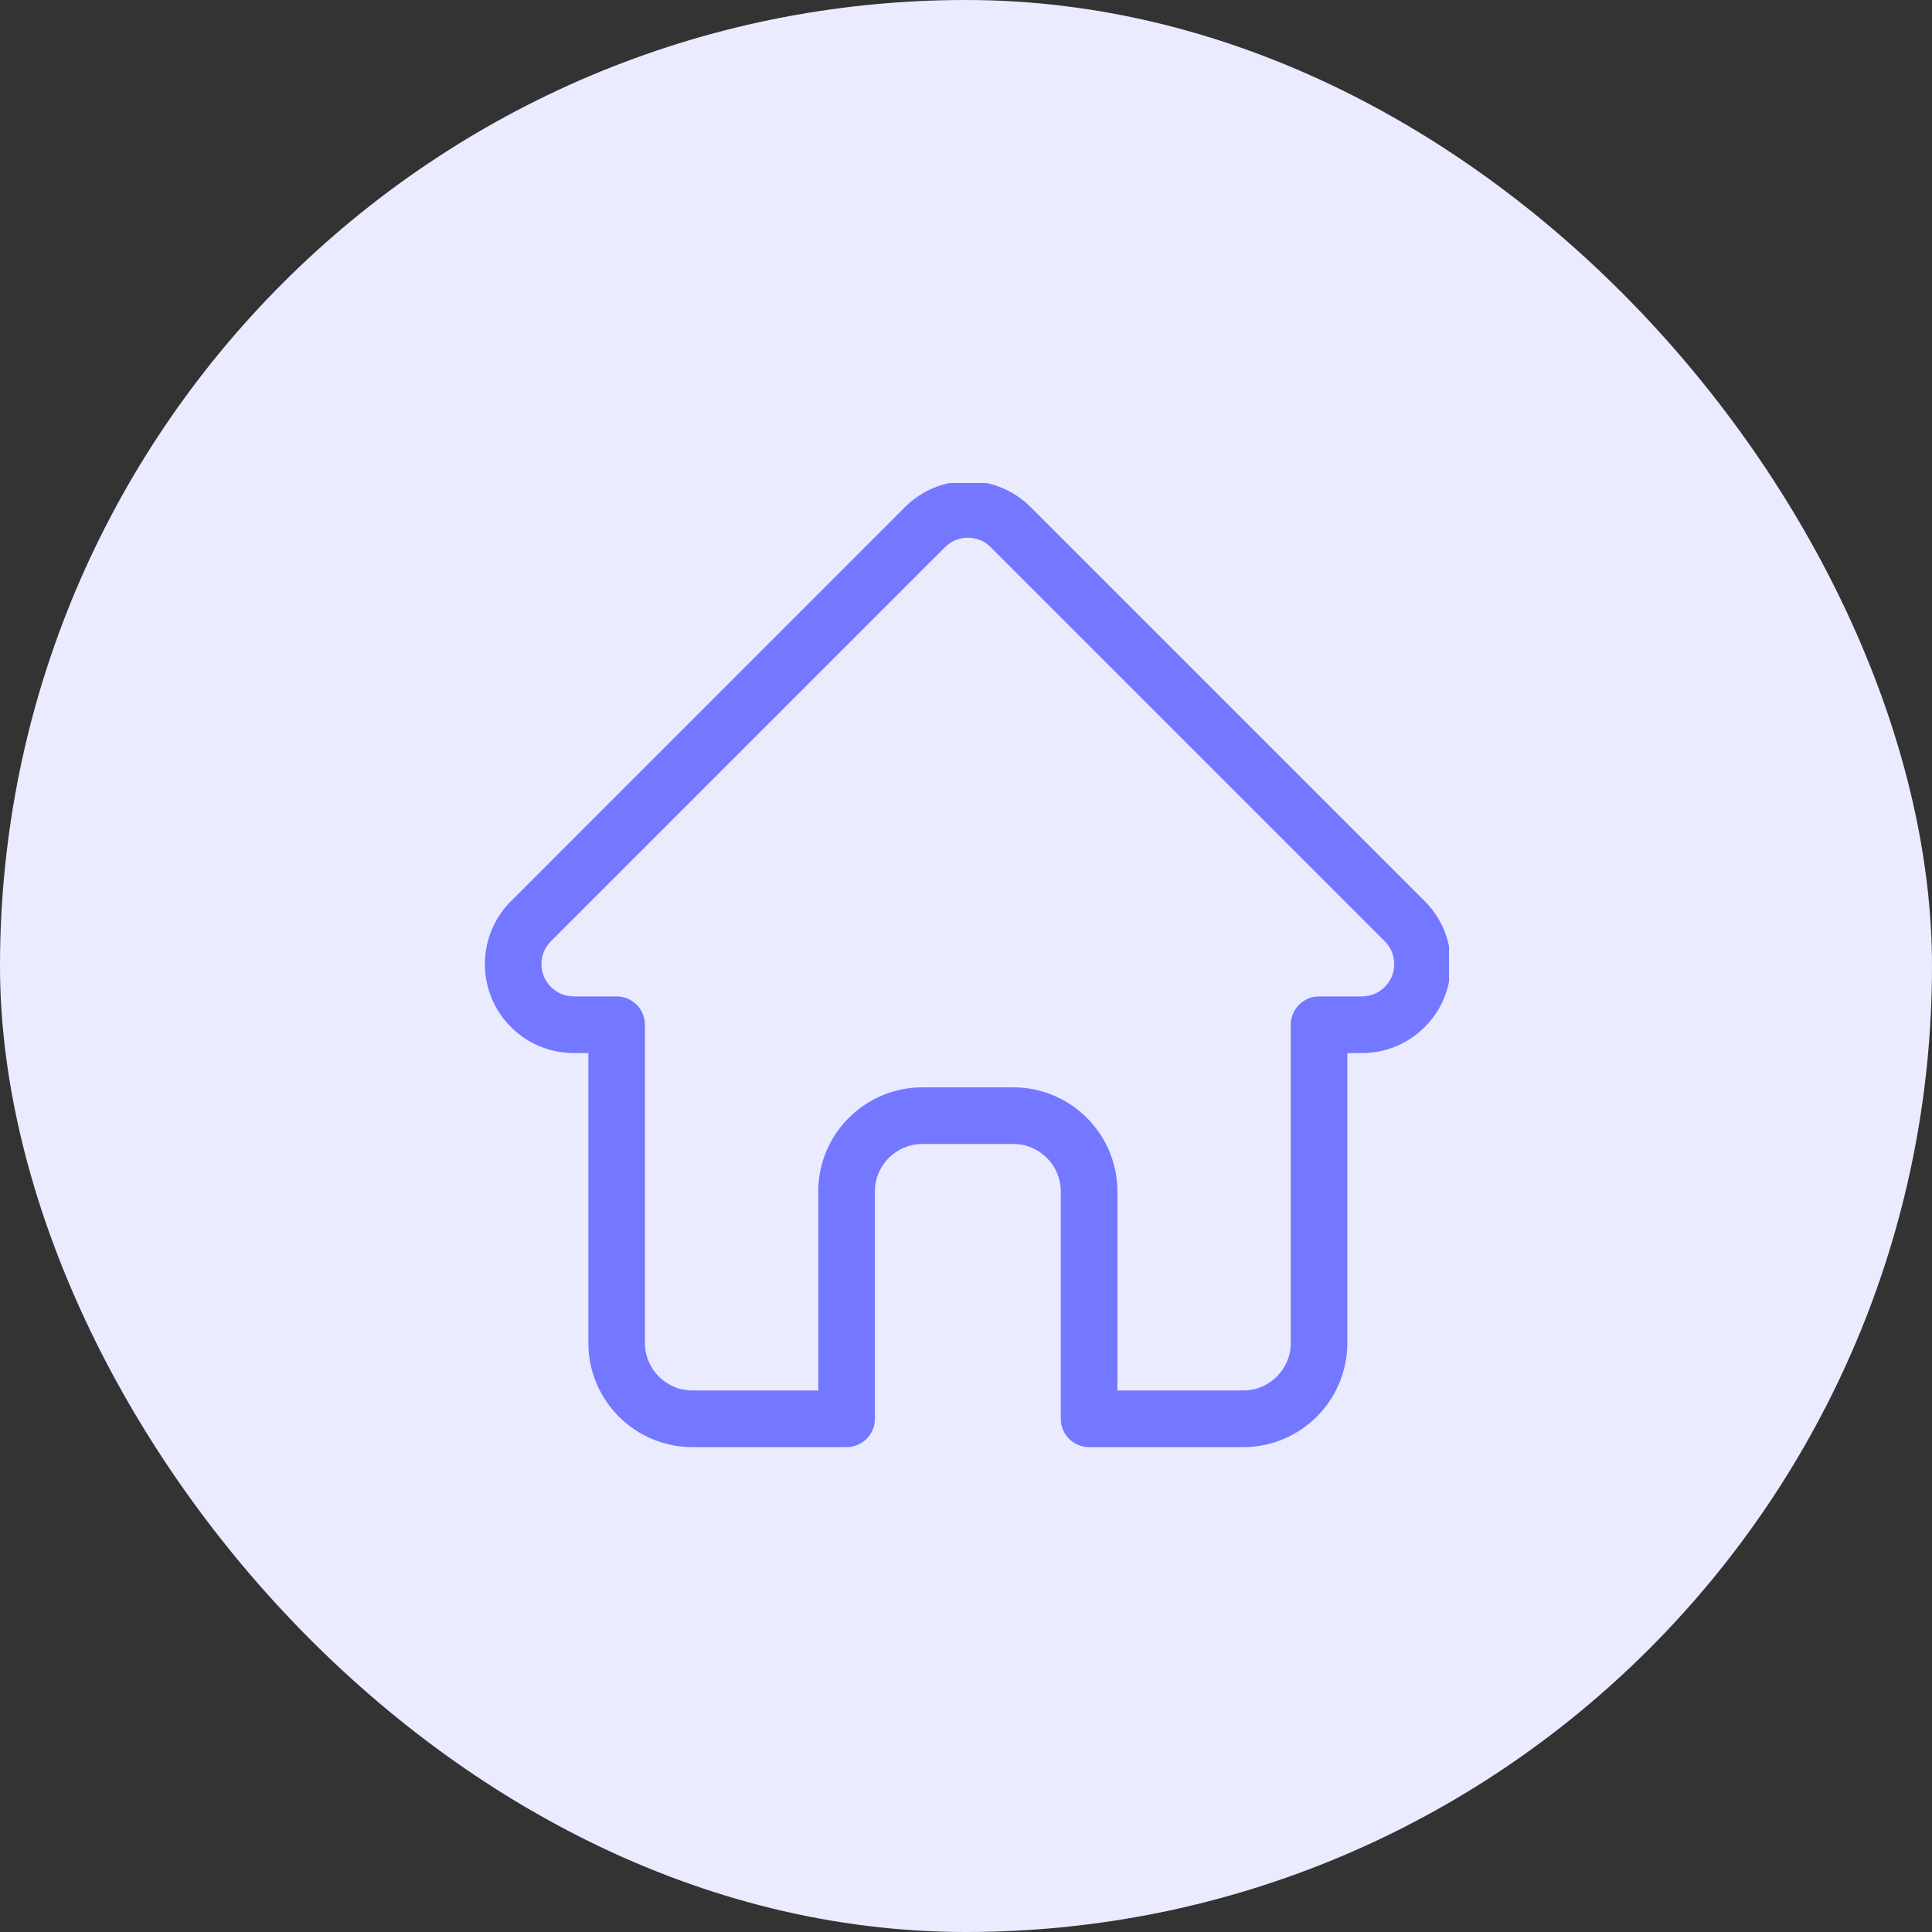
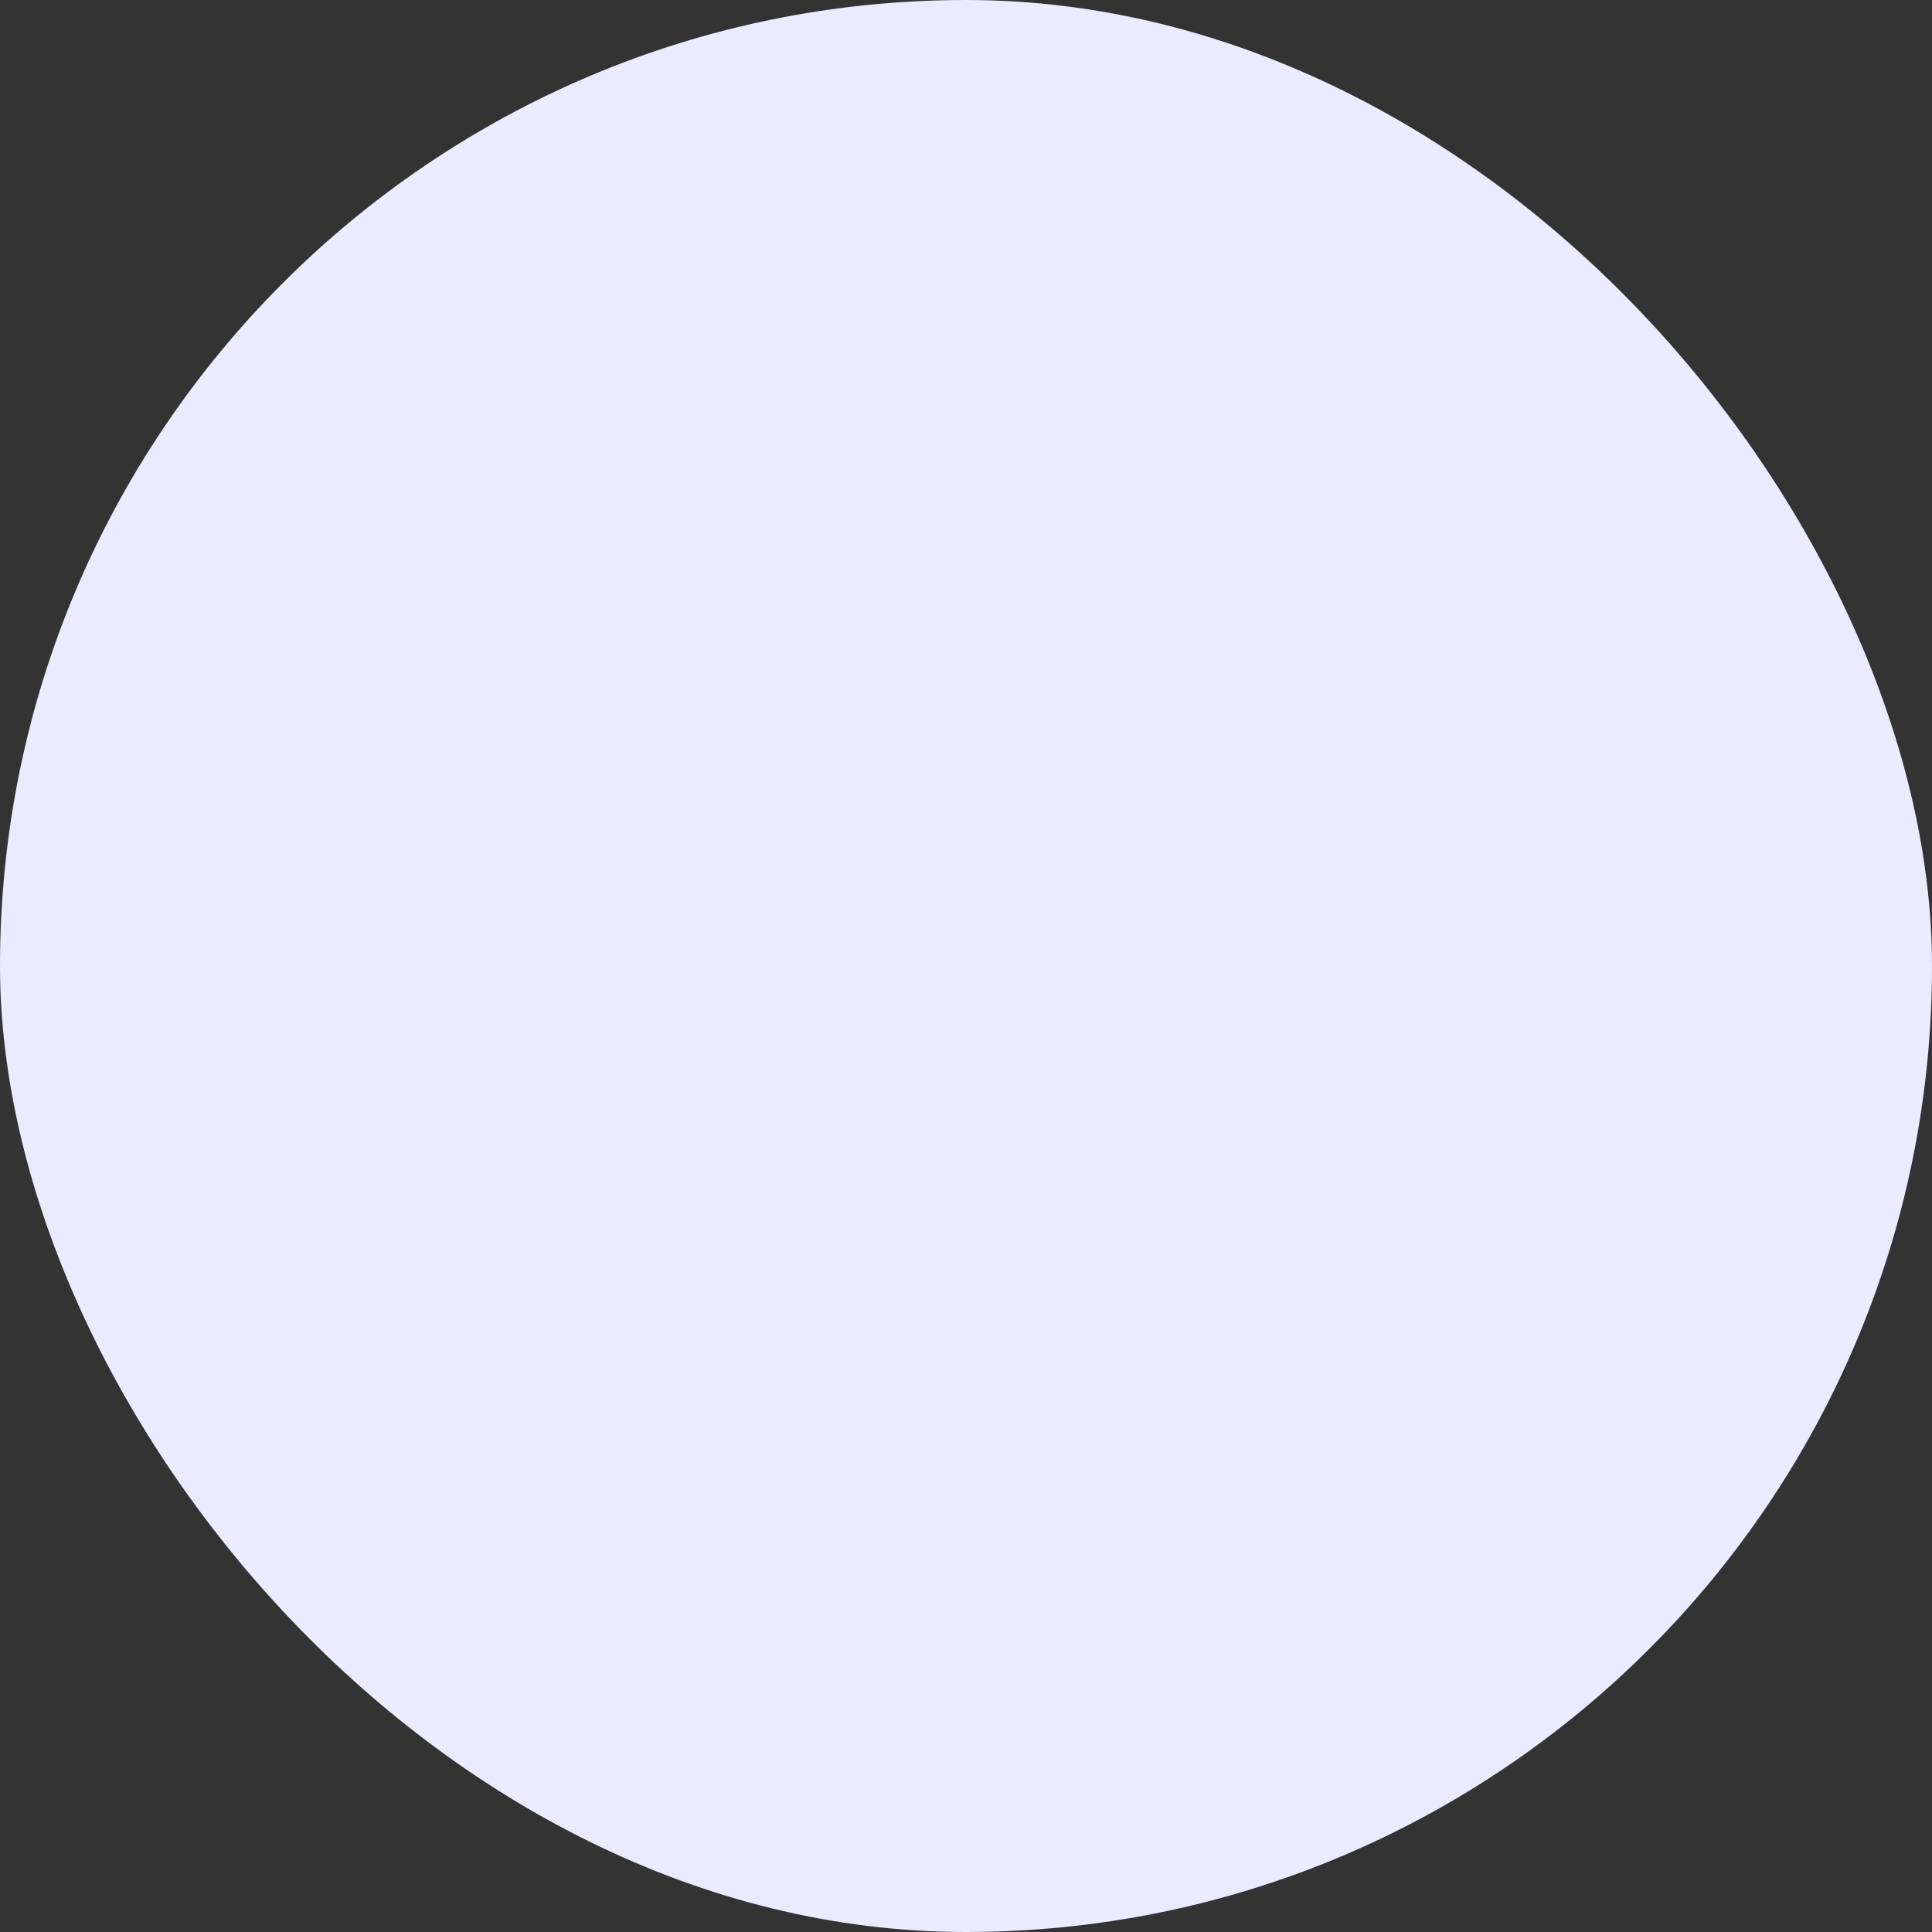
<svg xmlns="http://www.w3.org/2000/svg" width="32" height="32" viewBox="0 0 32 32" fill="none">
  <rect x="0" y="0" width="32" height="32" fill="#333333" stroke="none" />
  <rect width="32" height="32" rx="16" fill="#EAEBFF" />
  <g clip-path="url(#clip0_12641_99167)">
-     <path d="M23.6 14.928C23.599 14.928 23.599 14.927 23.599 14.927L17.072 8.4C16.794 8.122 16.424 7.969 16.031 7.969C15.637 7.969 15.267 8.122 14.989 8.4L8.466 14.924C8.463 14.926 8.461 14.928 8.459 14.93C7.888 15.505 7.889 16.437 8.462 17.01C8.724 17.272 9.069 17.424 9.439 17.44C9.454 17.441 9.469 17.442 9.485 17.442H9.745V22.245C9.745 23.195 10.518 23.969 11.469 23.969H14.022C14.281 23.969 14.491 23.759 14.491 23.5V19.734C14.491 19.301 14.844 18.948 15.277 18.948H16.784C17.217 18.948 17.57 19.301 17.57 19.734V23.5C17.57 23.759 17.78 23.969 18.039 23.969H20.592C21.543 23.969 22.316 23.195 22.316 22.245V17.442H22.558C22.951 17.442 23.321 17.289 23.599 17.01C24.173 16.436 24.173 15.502 23.6 14.928ZM22.936 16.347C22.835 16.449 22.701 16.504 22.558 16.504H21.848C21.589 16.504 21.379 16.714 21.379 16.973V22.245C21.379 22.678 21.026 23.031 20.592 23.031H18.508V19.734C18.508 18.784 17.734 18.01 16.784 18.01H15.277C14.327 18.01 13.553 18.784 13.553 19.734V23.031H11.469C11.035 23.031 10.682 22.678 10.682 22.245V16.973C10.682 16.714 10.472 16.504 10.213 16.504H9.516C9.508 16.504 9.501 16.504 9.494 16.503C9.354 16.501 9.223 16.446 9.125 16.347C8.916 16.139 8.916 15.799 9.125 15.59C9.125 15.59 9.125 15.59 9.125 15.59L9.126 15.589L15.652 9.063C15.753 8.962 15.887 8.906 16.031 8.906C16.174 8.906 16.308 8.962 16.409 9.063L22.934 15.588C22.935 15.589 22.936 15.59 22.937 15.591C23.145 15.8 23.145 16.139 22.936 16.347Z" fill="#7477FF" />
+     <path d="M23.6 14.928C23.599 14.928 23.599 14.927 23.599 14.927C16.794 8.122 16.424 7.969 16.031 7.969C15.637 7.969 15.267 8.122 14.989 8.4L8.466 14.924C8.463 14.926 8.461 14.928 8.459 14.93C7.888 15.505 7.889 16.437 8.462 17.01C8.724 17.272 9.069 17.424 9.439 17.44C9.454 17.441 9.469 17.442 9.485 17.442H9.745V22.245C9.745 23.195 10.518 23.969 11.469 23.969H14.022C14.281 23.969 14.491 23.759 14.491 23.5V19.734C14.491 19.301 14.844 18.948 15.277 18.948H16.784C17.217 18.948 17.57 19.301 17.57 19.734V23.5C17.57 23.759 17.78 23.969 18.039 23.969H20.592C21.543 23.969 22.316 23.195 22.316 22.245V17.442H22.558C22.951 17.442 23.321 17.289 23.599 17.01C24.173 16.436 24.173 15.502 23.6 14.928ZM22.936 16.347C22.835 16.449 22.701 16.504 22.558 16.504H21.848C21.589 16.504 21.379 16.714 21.379 16.973V22.245C21.379 22.678 21.026 23.031 20.592 23.031H18.508V19.734C18.508 18.784 17.734 18.01 16.784 18.01H15.277C14.327 18.01 13.553 18.784 13.553 19.734V23.031H11.469C11.035 23.031 10.682 22.678 10.682 22.245V16.973C10.682 16.714 10.472 16.504 10.213 16.504H9.516C9.508 16.504 9.501 16.504 9.494 16.503C9.354 16.501 9.223 16.446 9.125 16.347C8.916 16.139 8.916 15.799 9.125 15.59C9.125 15.59 9.125 15.59 9.125 15.59L9.126 15.589L15.652 9.063C15.753 8.962 15.887 8.906 16.031 8.906C16.174 8.906 16.308 8.962 16.409 9.063L22.934 15.588C22.935 15.589 22.936 15.59 22.937 15.591C23.145 15.8 23.145 16.139 22.936 16.347Z" fill="#7477FF" />
  </g>
  <defs>
    <clipPath id="clip0_12641_99167">
-       <rect width="16" height="16" fill="white" transform="translate(8 8)" />
-     </clipPath>
+       </clipPath>
  </defs>
</svg>